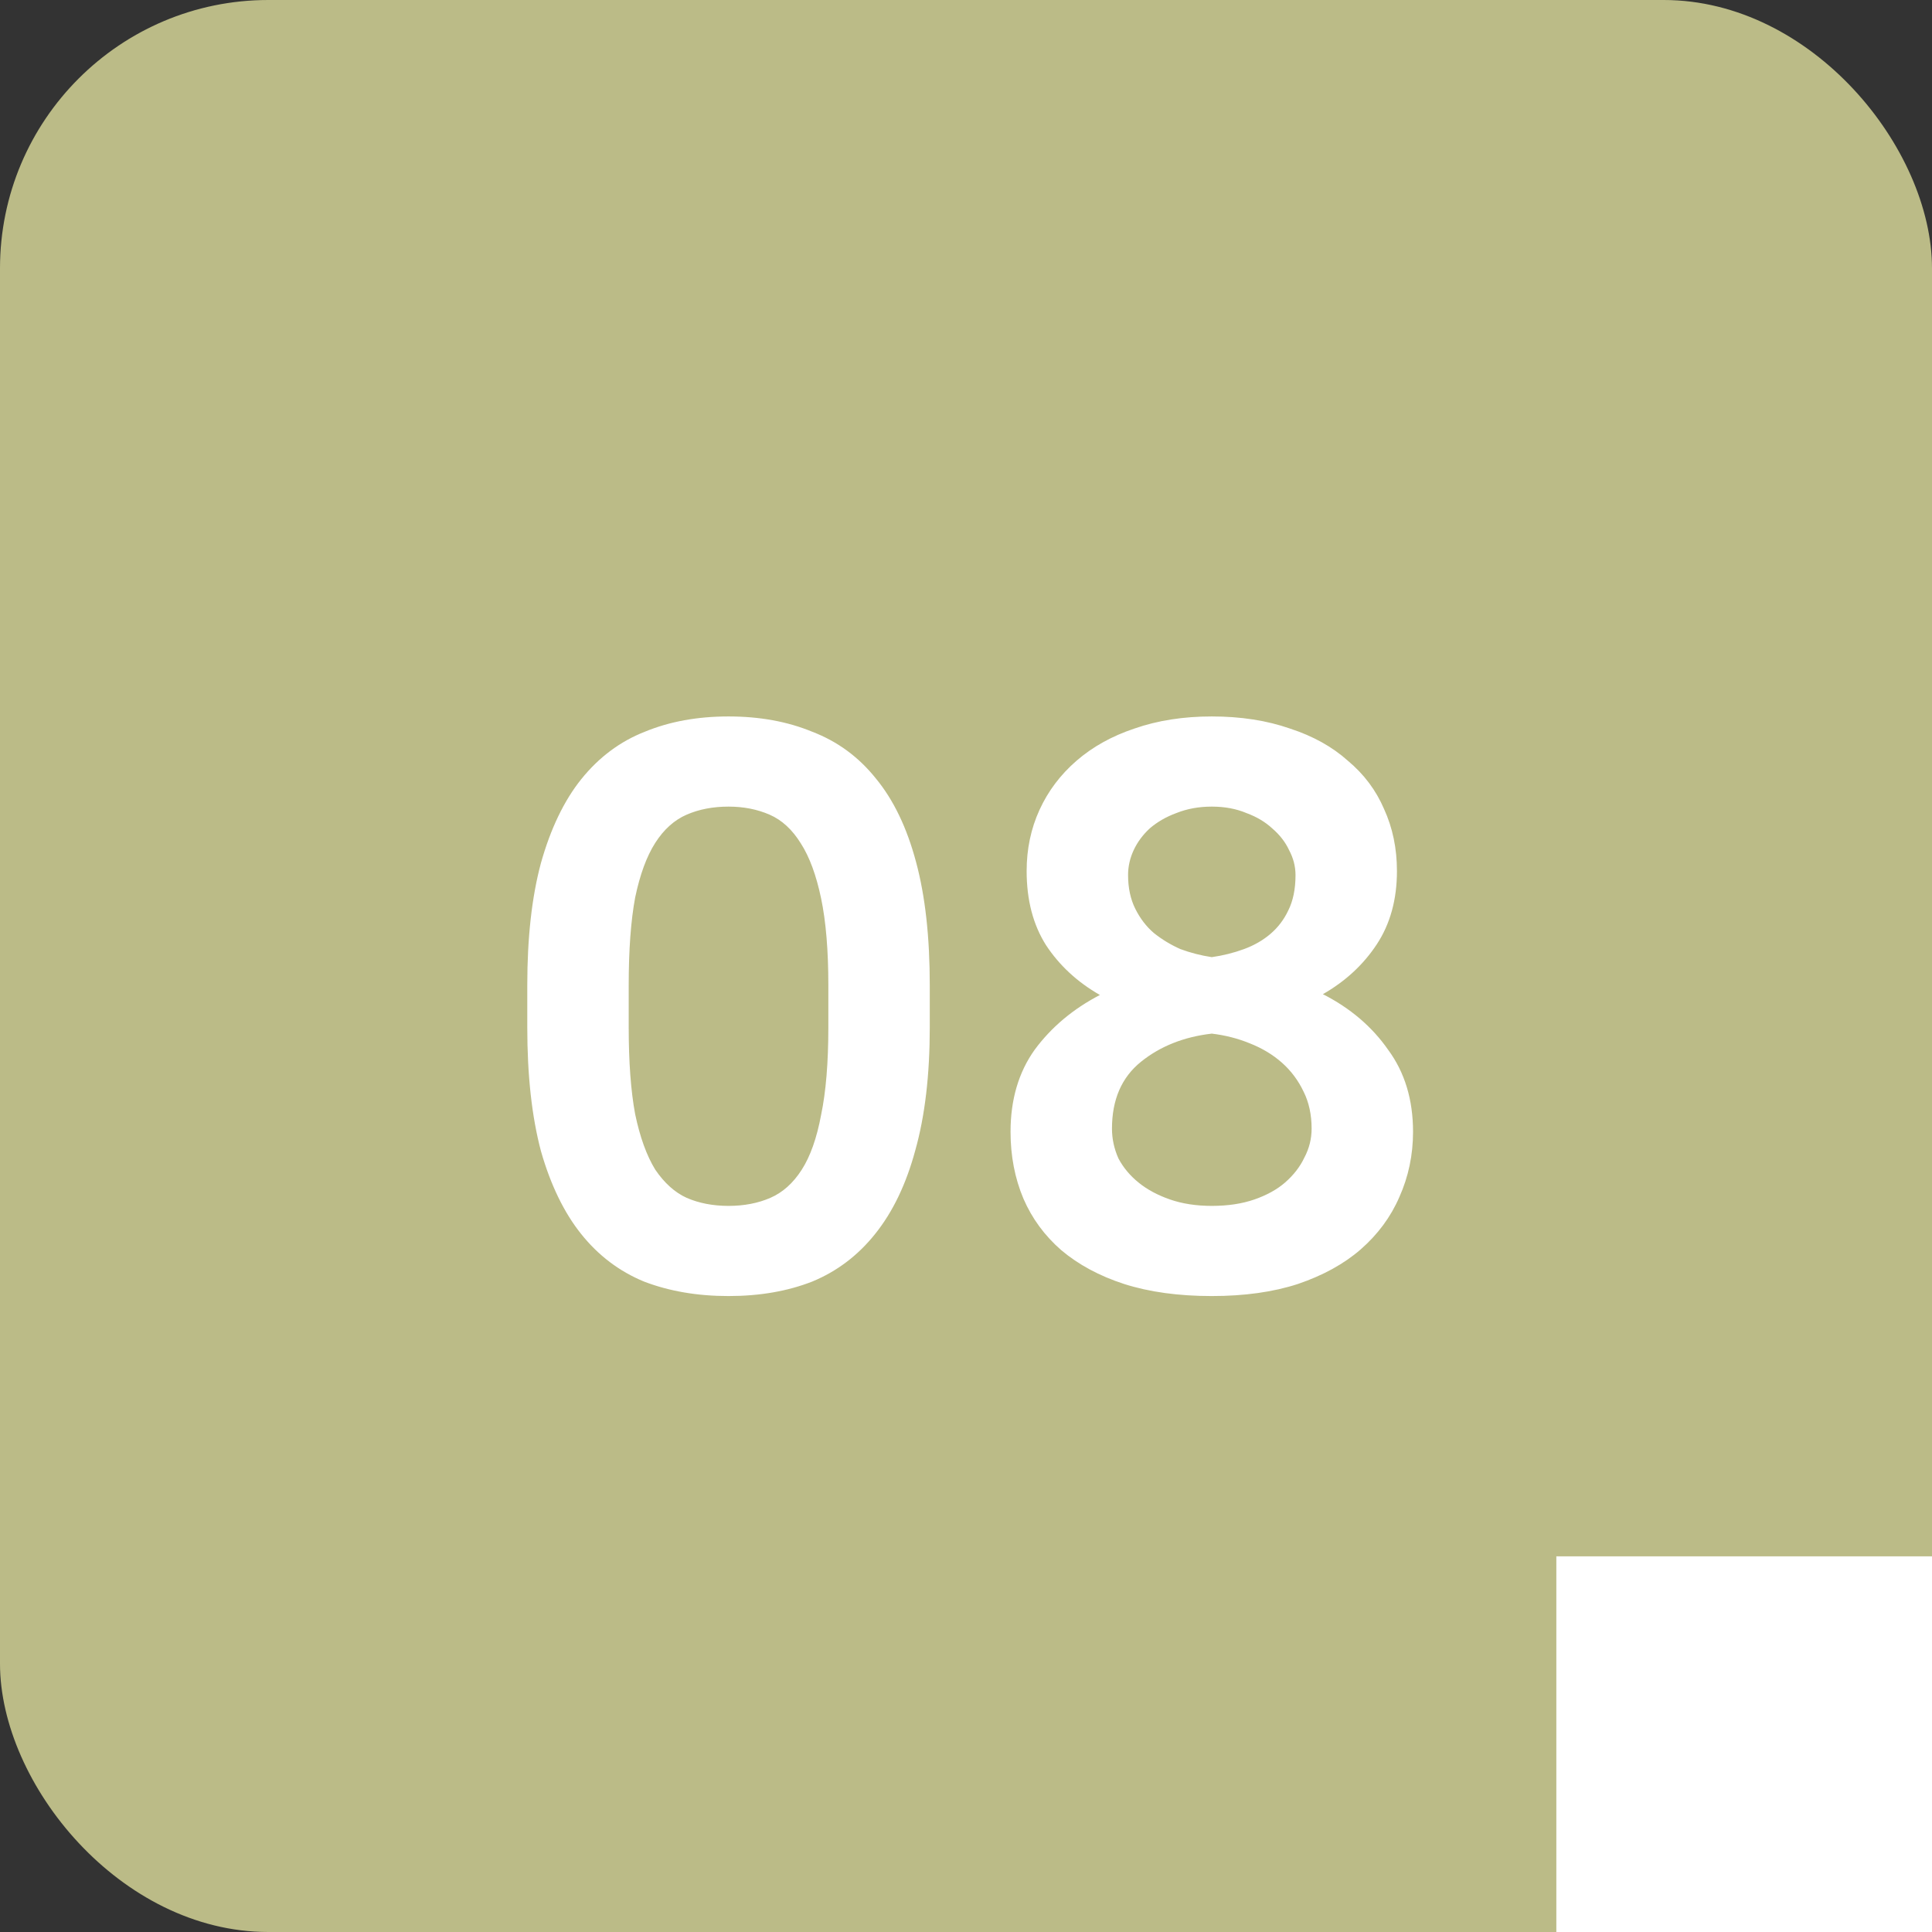
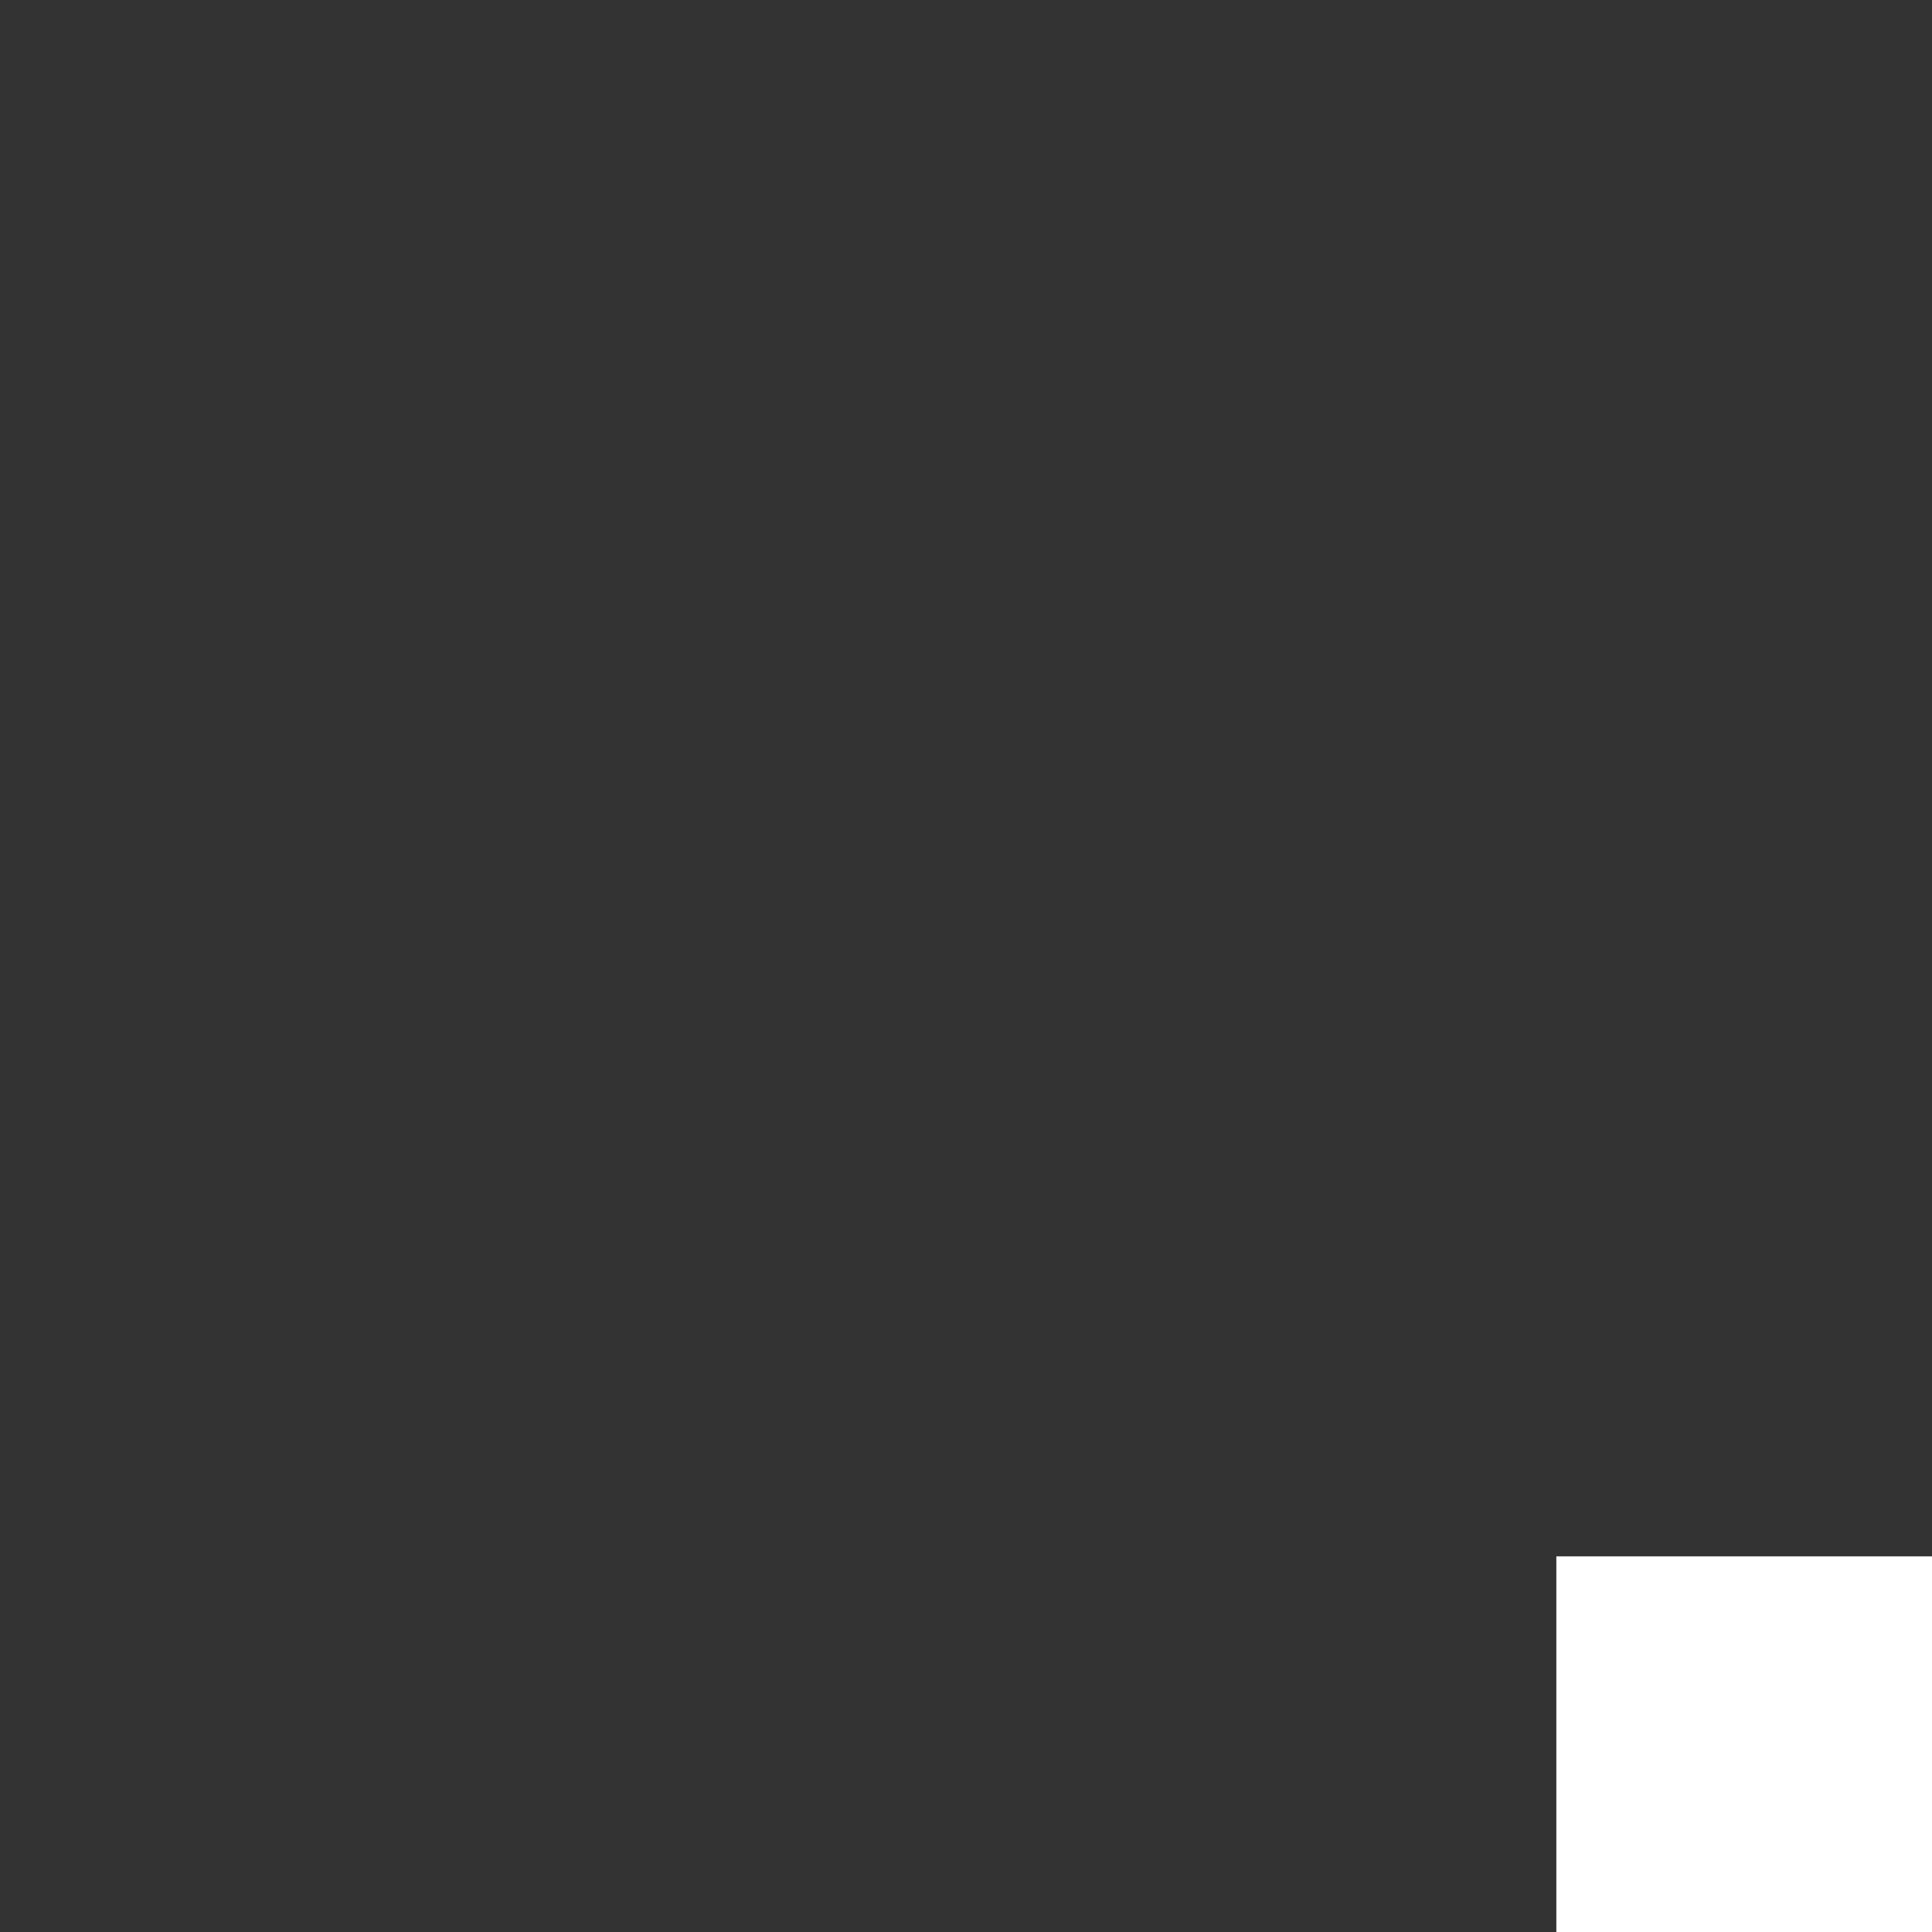
<svg xmlns="http://www.w3.org/2000/svg" width="36" height="36" viewBox="0 0 36 36" fill="none">
  <rect x="0" y="0" width="36" height="36" fill="#333333" stroke="none" />
-   <rect width="36" height="36" rx="5" fill="#BBBB87" />
-   <path d="M13.575 24.15C12.995 24.15 12.47 24.06 12 23.88C11.54 23.69 11.15 23.395 10.83 22.995C10.51 22.595 10.26 22.08 10.08 21.45C9.91 20.81 9.825 20.04 9.825 19.14V18.36C9.825 17.47 9.91 16.71 10.08 16.08C10.26 15.44 10.51 14.92 10.83 14.52C11.16 14.11 11.555 13.815 12.015 13.635C12.475 13.445 12.995 13.35 13.575 13.35C14.155 13.35 14.675 13.445 15.135 13.635C15.605 13.815 16 14.105 16.32 14.505C16.65 14.905 16.9 15.425 17.07 16.065C17.24 16.695 17.325 17.46 17.325 18.36V19.14C17.325 20.03 17.235 20.795 17.055 21.435C16.885 22.065 16.635 22.585 16.305 22.995C15.985 23.395 15.595 23.69 15.135 23.88C14.675 24.06 14.155 24.15 13.575 24.15ZM13.575 22.47C13.865 22.47 14.125 22.42 14.355 22.32C14.585 22.22 14.78 22.045 14.94 21.795C15.1 21.545 15.22 21.205 15.3 20.775C15.39 20.345 15.435 19.8 15.435 19.14V18.36C15.435 17.71 15.39 17.17 15.3 16.74C15.21 16.31 15.085 15.97 14.925 15.72C14.765 15.46 14.57 15.28 14.34 15.18C14.11 15.08 13.855 15.03 13.575 15.03C13.285 15.03 13.025 15.08 12.795 15.18C12.565 15.28 12.37 15.455 12.21 15.705C12.05 15.955 11.925 16.295 11.835 16.725C11.755 17.155 11.715 17.7 11.715 18.36V19.14C11.715 19.79 11.755 20.33 11.835 20.76C11.925 21.19 12.05 21.535 12.21 21.795C12.38 22.045 12.575 22.22 12.795 22.32C13.025 22.42 13.285 22.47 13.575 22.47ZM22.58 24.15C21.96 24.15 21.415 24.075 20.945 23.925C20.485 23.775 20.095 23.565 19.775 23.295C19.465 23.025 19.23 22.705 19.07 22.335C18.91 21.955 18.83 21.54 18.83 21.09C18.83 20.49 18.98 19.98 19.28 19.56C19.59 19.14 19.995 18.8 20.495 18.54C20.075 18.3 19.74 17.99 19.49 17.61C19.25 17.23 19.13 16.77 19.13 16.23C19.13 15.82 19.21 15.44 19.37 15.09C19.53 14.74 19.76 14.435 20.06 14.175C20.36 13.915 20.72 13.715 21.14 13.575C21.57 13.425 22.05 13.35 22.58 13.35C23.12 13.35 23.605 13.425 24.035 13.575C24.465 13.715 24.825 13.915 25.115 14.175C25.415 14.425 25.64 14.725 25.79 15.075C25.95 15.425 26.03 15.81 26.03 16.23C26.03 16.76 25.905 17.215 25.655 17.595C25.405 17.975 25.07 18.285 24.65 18.525C25.16 18.785 25.565 19.13 25.865 19.56C26.175 19.98 26.33 20.49 26.33 21.09C26.33 21.52 26.245 21.925 26.075 22.305C25.915 22.675 25.675 23 25.355 23.28C25.045 23.55 24.655 23.765 24.185 23.925C23.725 24.075 23.19 24.15 22.58 24.15ZM22.58 17.835C22.79 17.805 22.99 17.755 23.18 17.685C23.37 17.615 23.535 17.52 23.675 17.4C23.815 17.28 23.925 17.135 24.005 16.965C24.095 16.785 24.14 16.565 24.14 16.305C24.14 16.145 24.1 15.99 24.02 15.84C23.95 15.69 23.845 15.555 23.705 15.435C23.575 15.315 23.415 15.22 23.225 15.15C23.035 15.07 22.82 15.03 22.58 15.03C22.34 15.03 22.12 15.07 21.92 15.15C21.73 15.22 21.565 15.315 21.425 15.435C21.295 15.555 21.195 15.69 21.125 15.84C21.055 15.99 21.02 16.145 21.02 16.305C21.02 16.545 21.065 16.755 21.155 16.935C21.245 17.115 21.36 17.265 21.5 17.385C21.65 17.505 21.815 17.605 21.995 17.685C22.185 17.755 22.38 17.805 22.58 17.835ZM22.58 22.47C22.88 22.47 23.145 22.43 23.375 22.35C23.605 22.27 23.795 22.165 23.945 22.035C24.105 21.895 24.225 21.74 24.305 21.57C24.395 21.4 24.44 21.22 24.44 21.03C24.44 20.77 24.39 20.54 24.29 20.34C24.19 20.13 24.055 19.95 23.885 19.8C23.715 19.65 23.515 19.53 23.285 19.44C23.065 19.35 22.83 19.29 22.58 19.26C22.06 19.32 21.62 19.495 21.26 19.785C20.9 20.075 20.72 20.49 20.72 21.03C20.72 21.22 20.76 21.405 20.84 21.585C20.93 21.755 21.055 21.905 21.215 22.035C21.375 22.165 21.57 22.27 21.8 22.35C22.03 22.43 22.29 22.47 22.58 22.47Z" fill="white" />
  <rect x="29" y="29" width="7" height="7" fill="white" />
</svg>